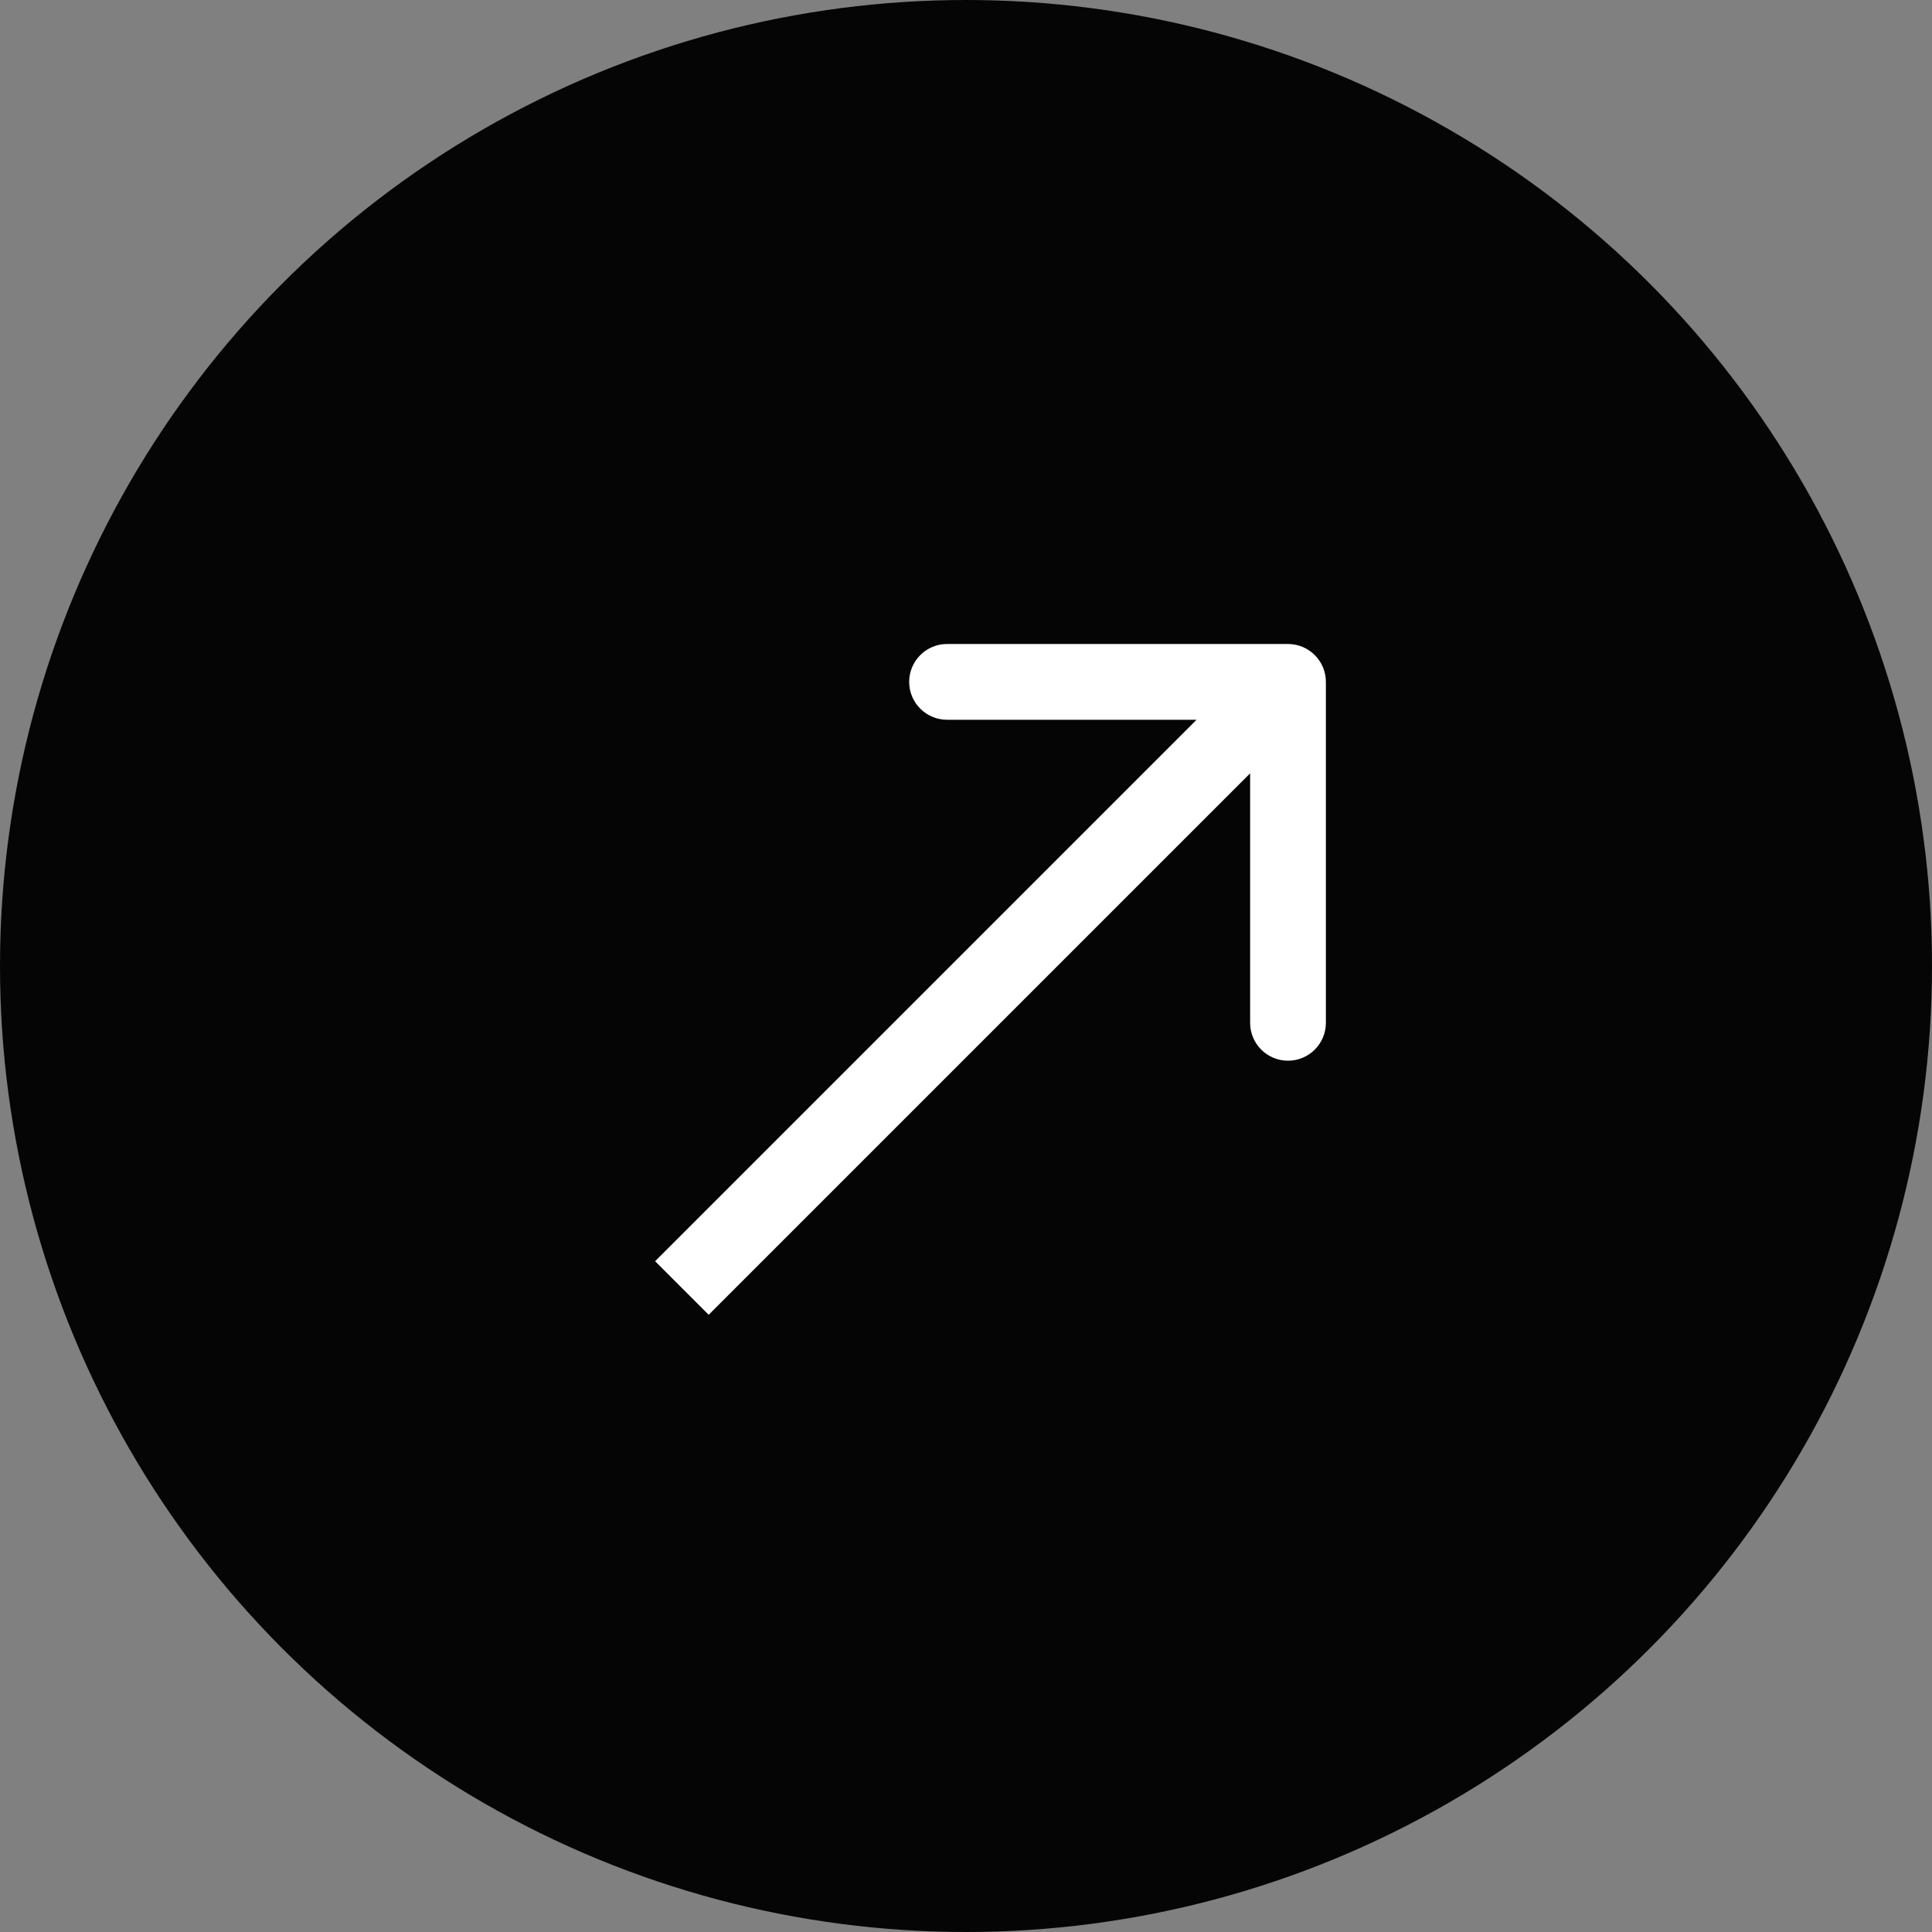
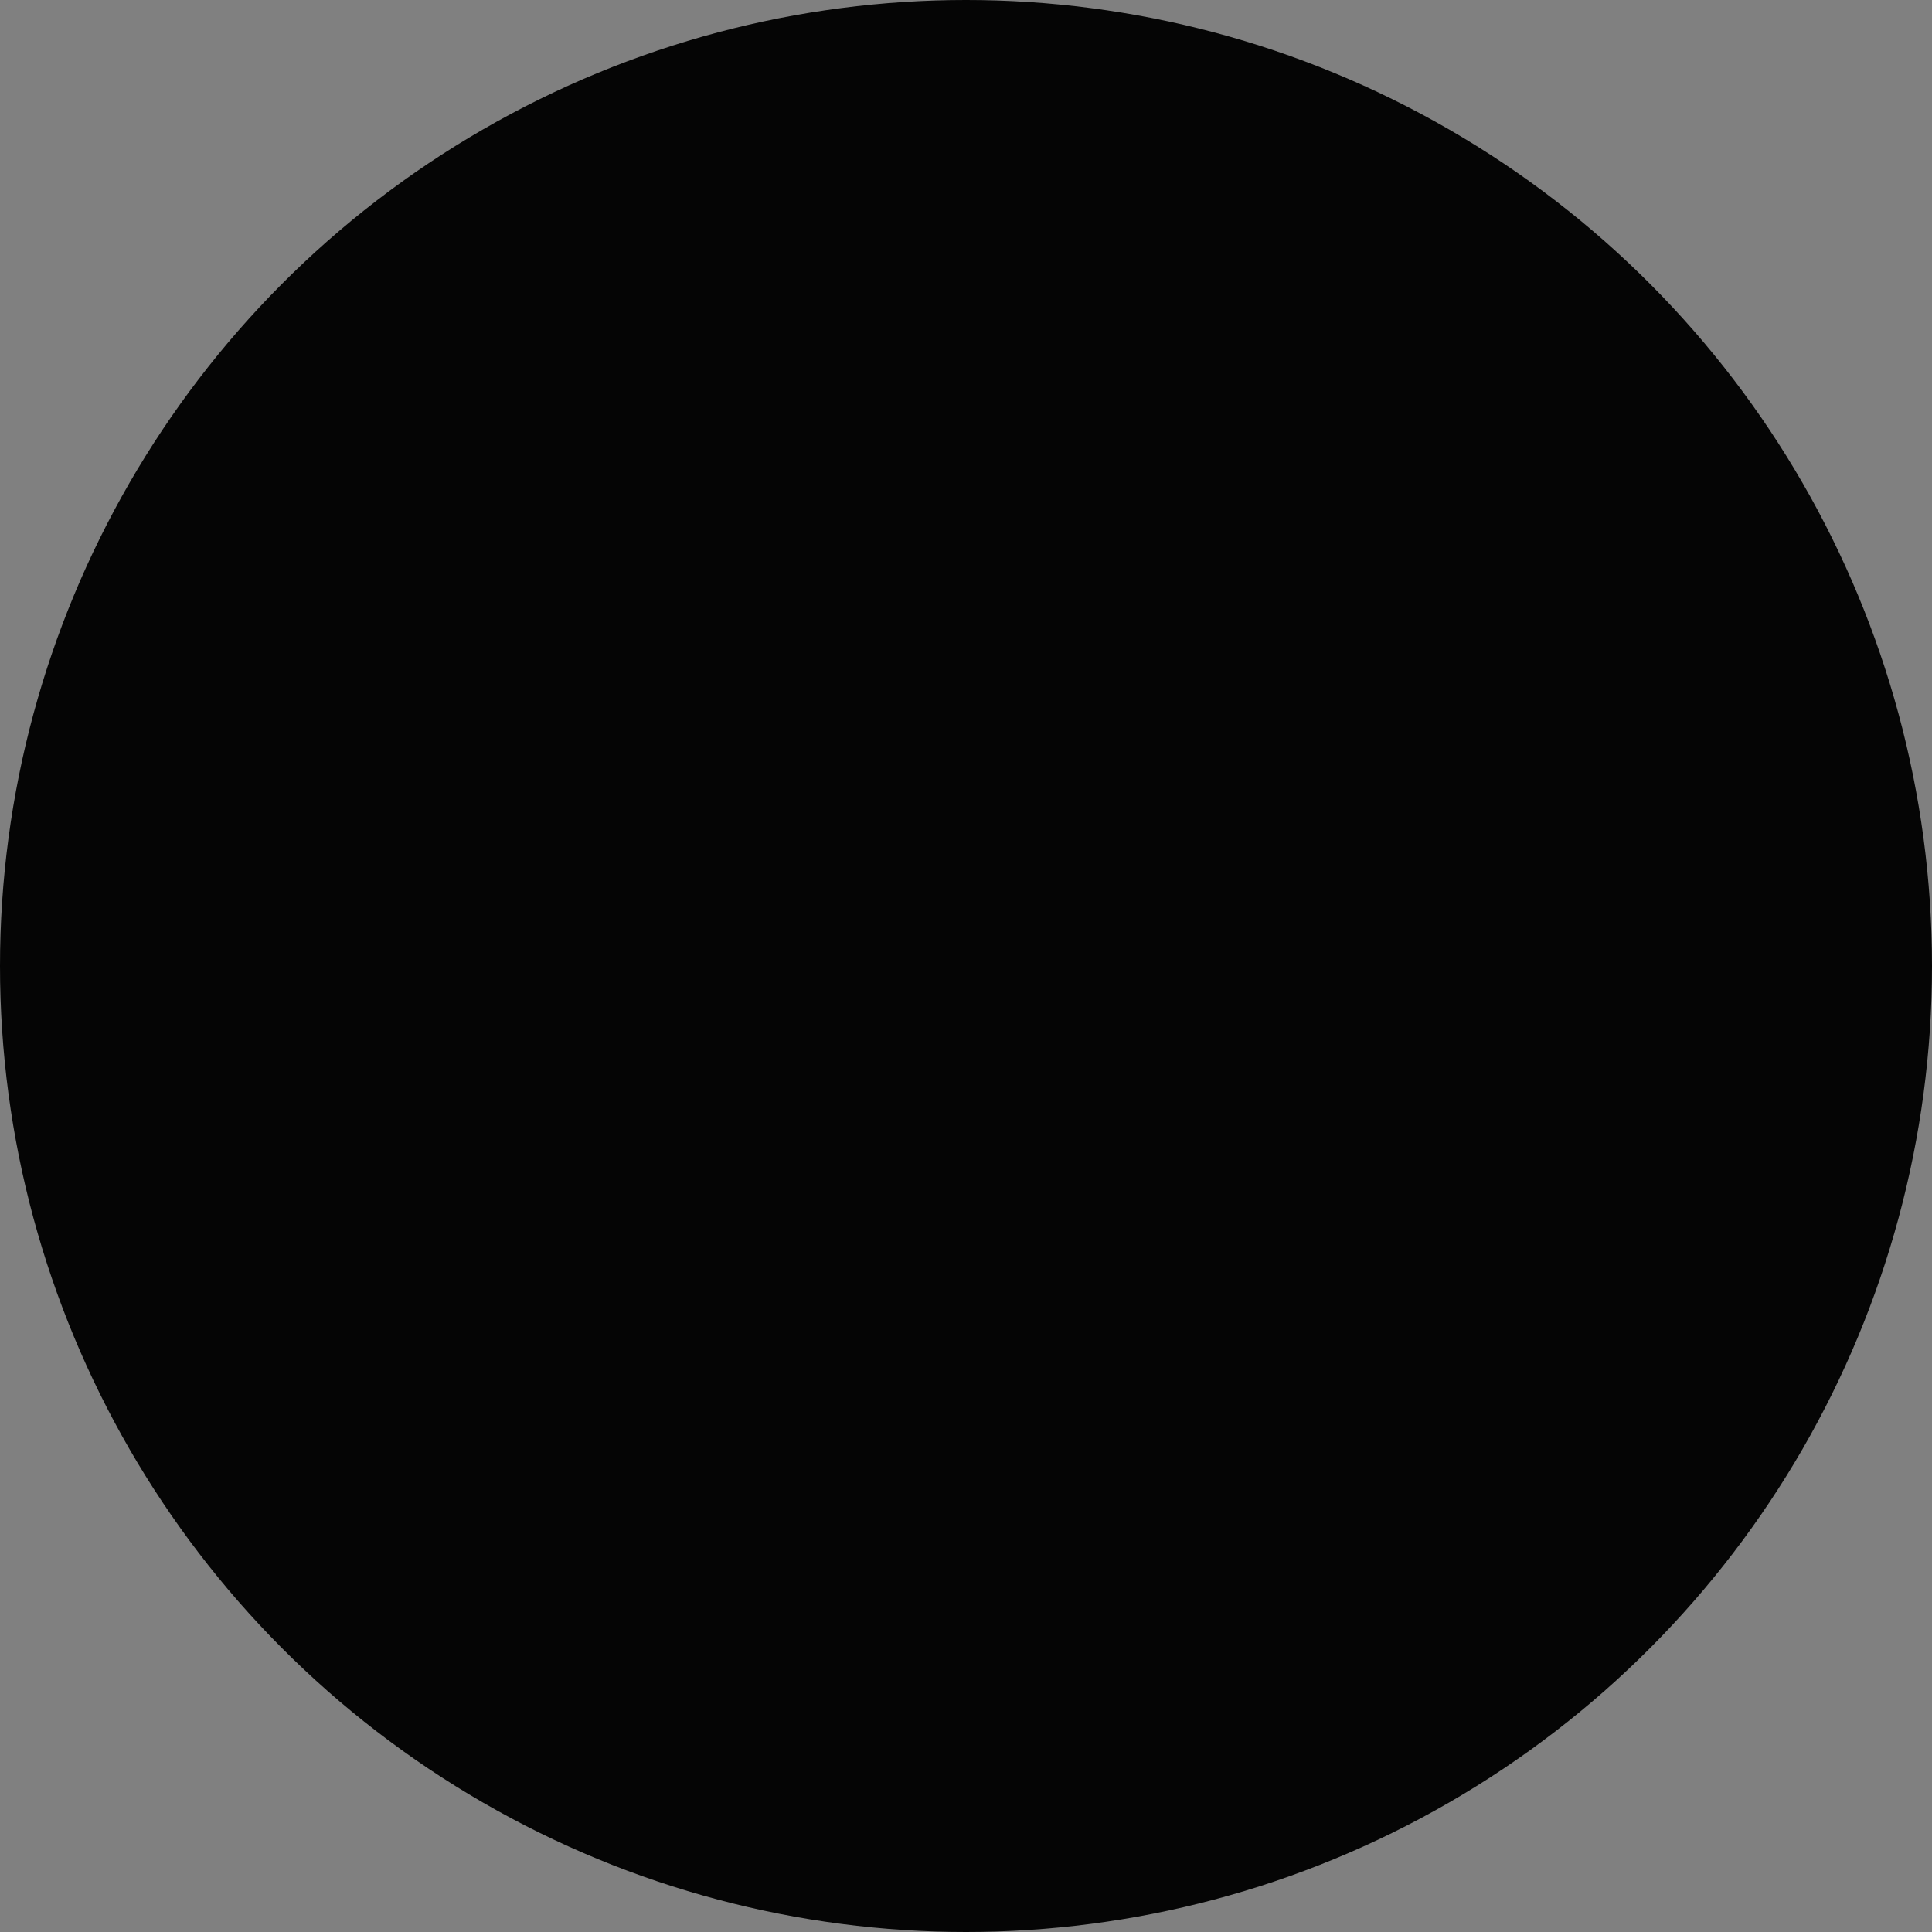
<svg xmlns="http://www.w3.org/2000/svg" width="51" height="51" viewBox="0 0 51 51" fill="none">
  <rect x="0" y="0" width="51" height="51" fill="#808080" stroke="none" />
  <circle cx="25.5" cy="25.5" r="25.5" fill="#050505" />
-   <path d="M35 18C35 17.448 34.552 17 34 17L25 17C24.448 17 24 17.448 24 18C24 18.552 24.448 19 25 19L33 19L33 27C33 27.552 33.448 28 34 28C34.552 28 35 27.552 35 27L35 18ZM18.707 34.707L34.707 18.707L33.293 17.293L17.293 33.293L18.707 34.707Z" fill="white" />
</svg>